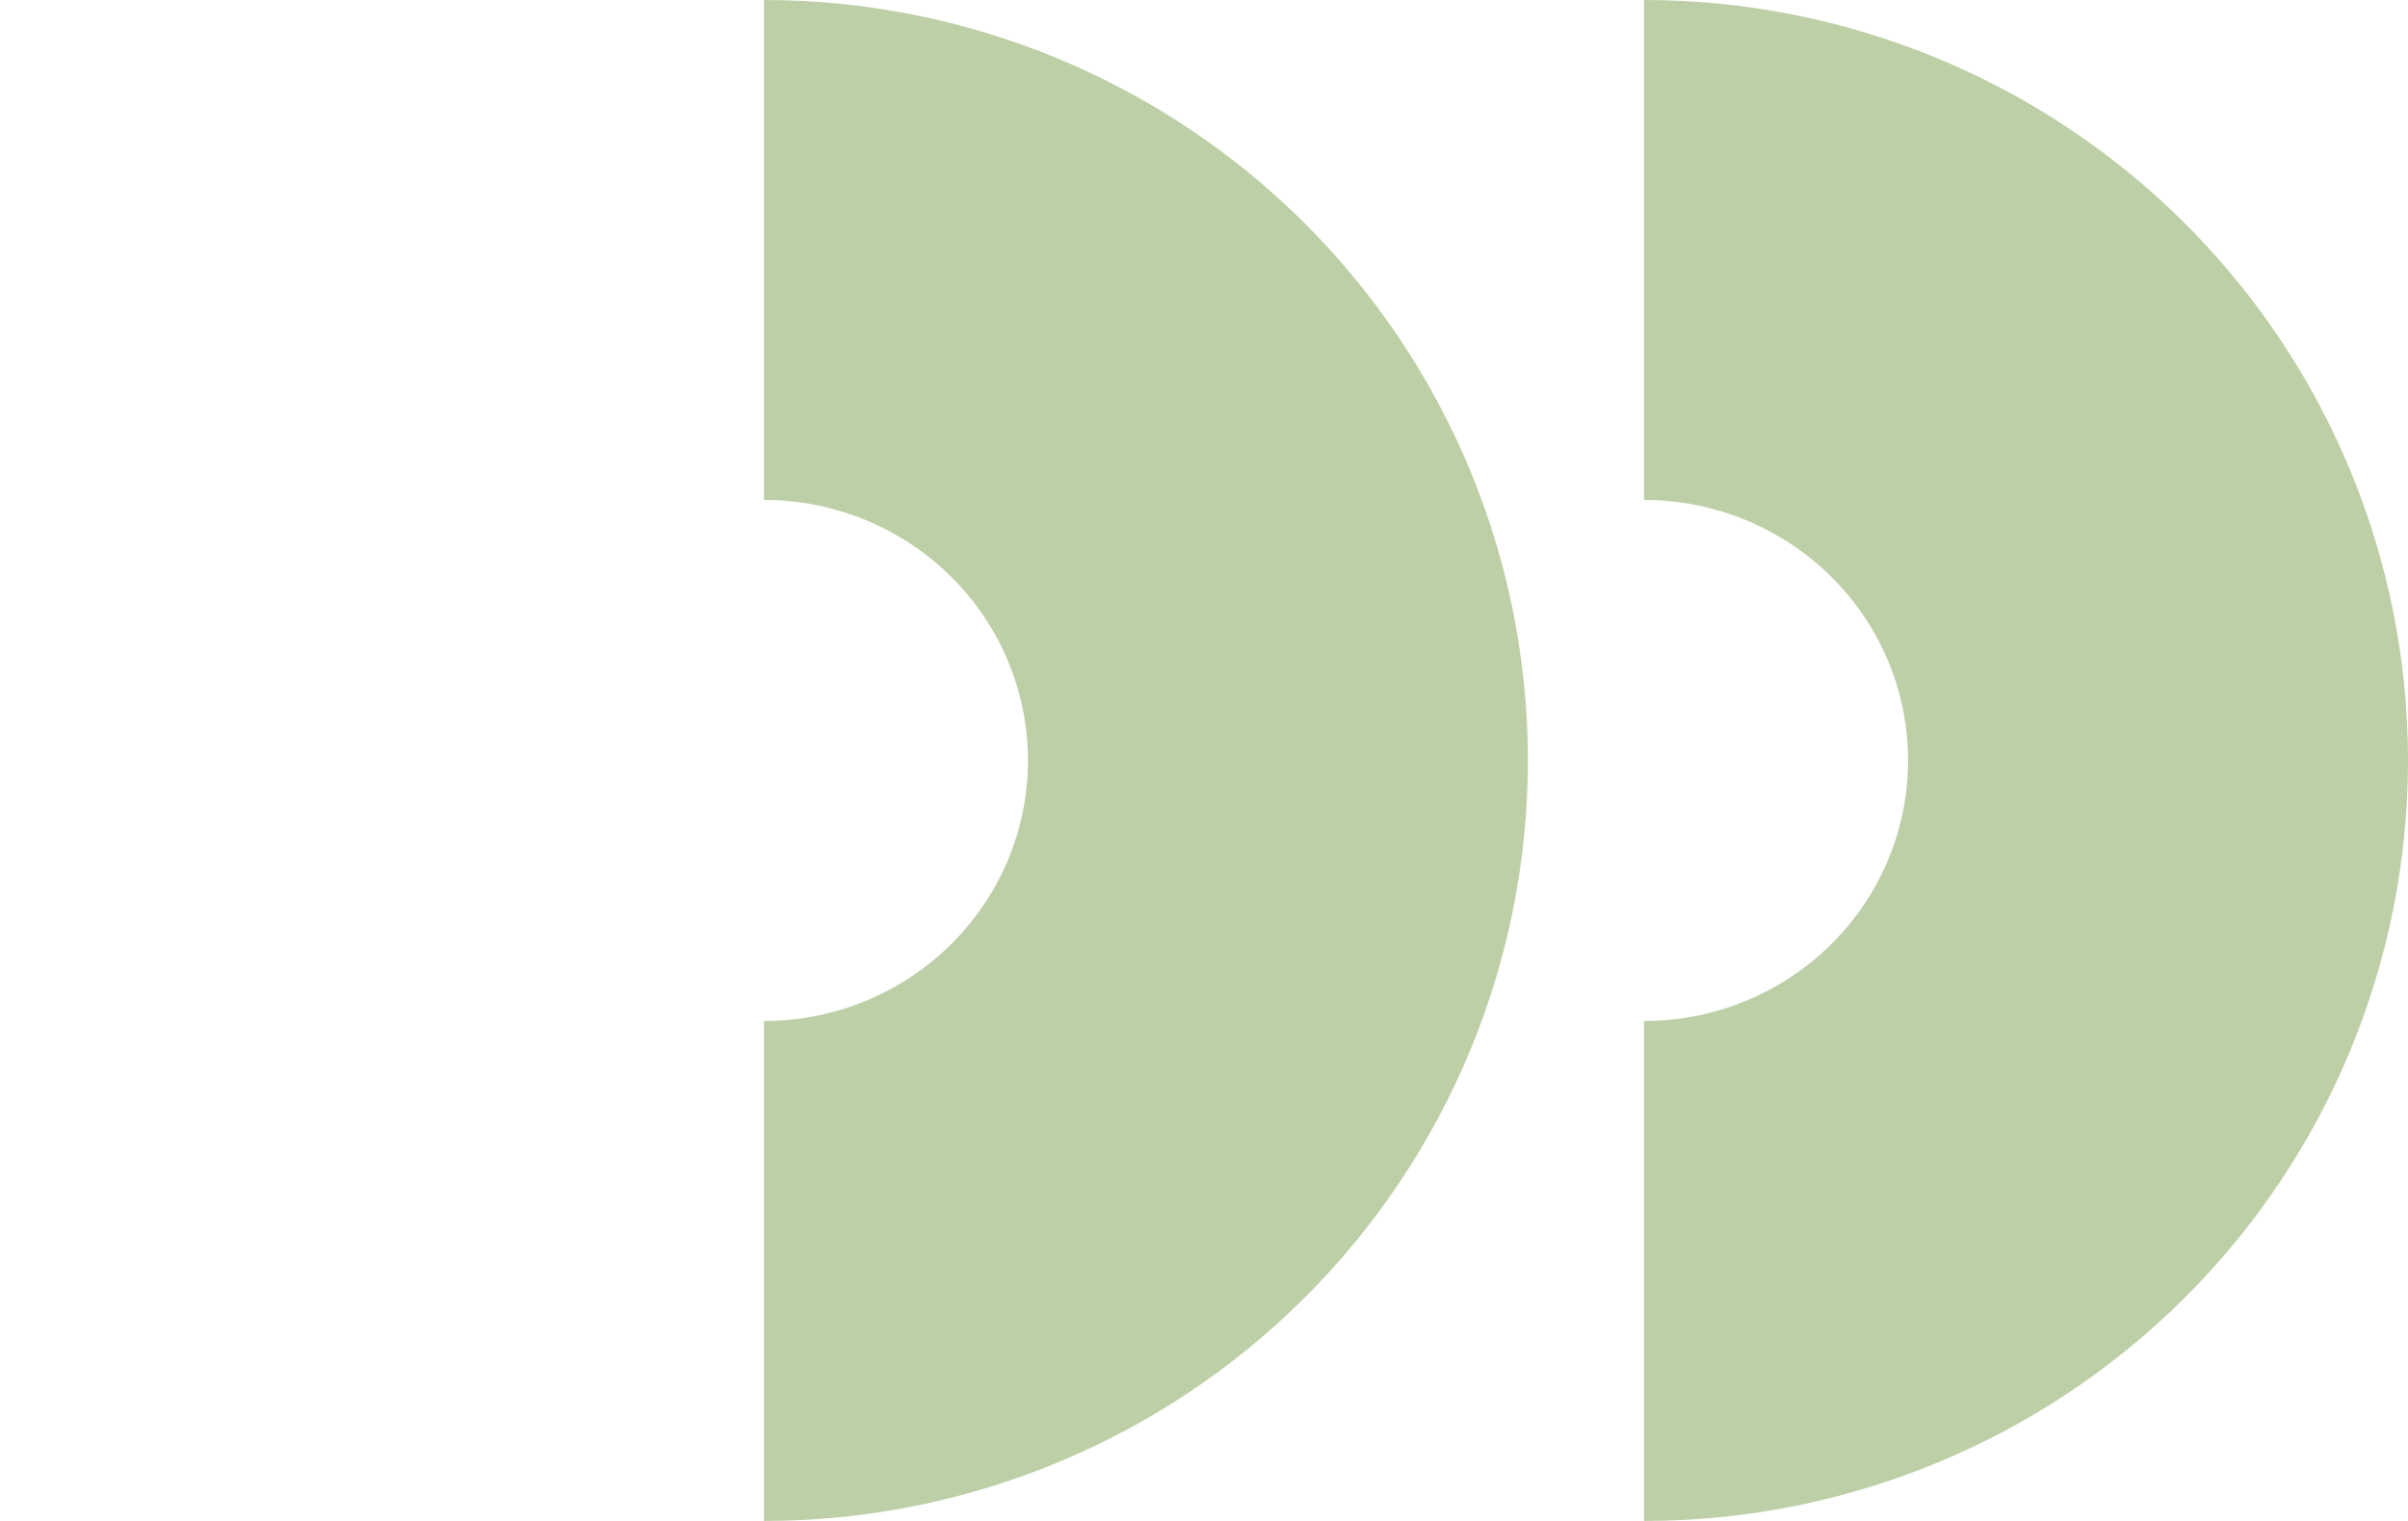
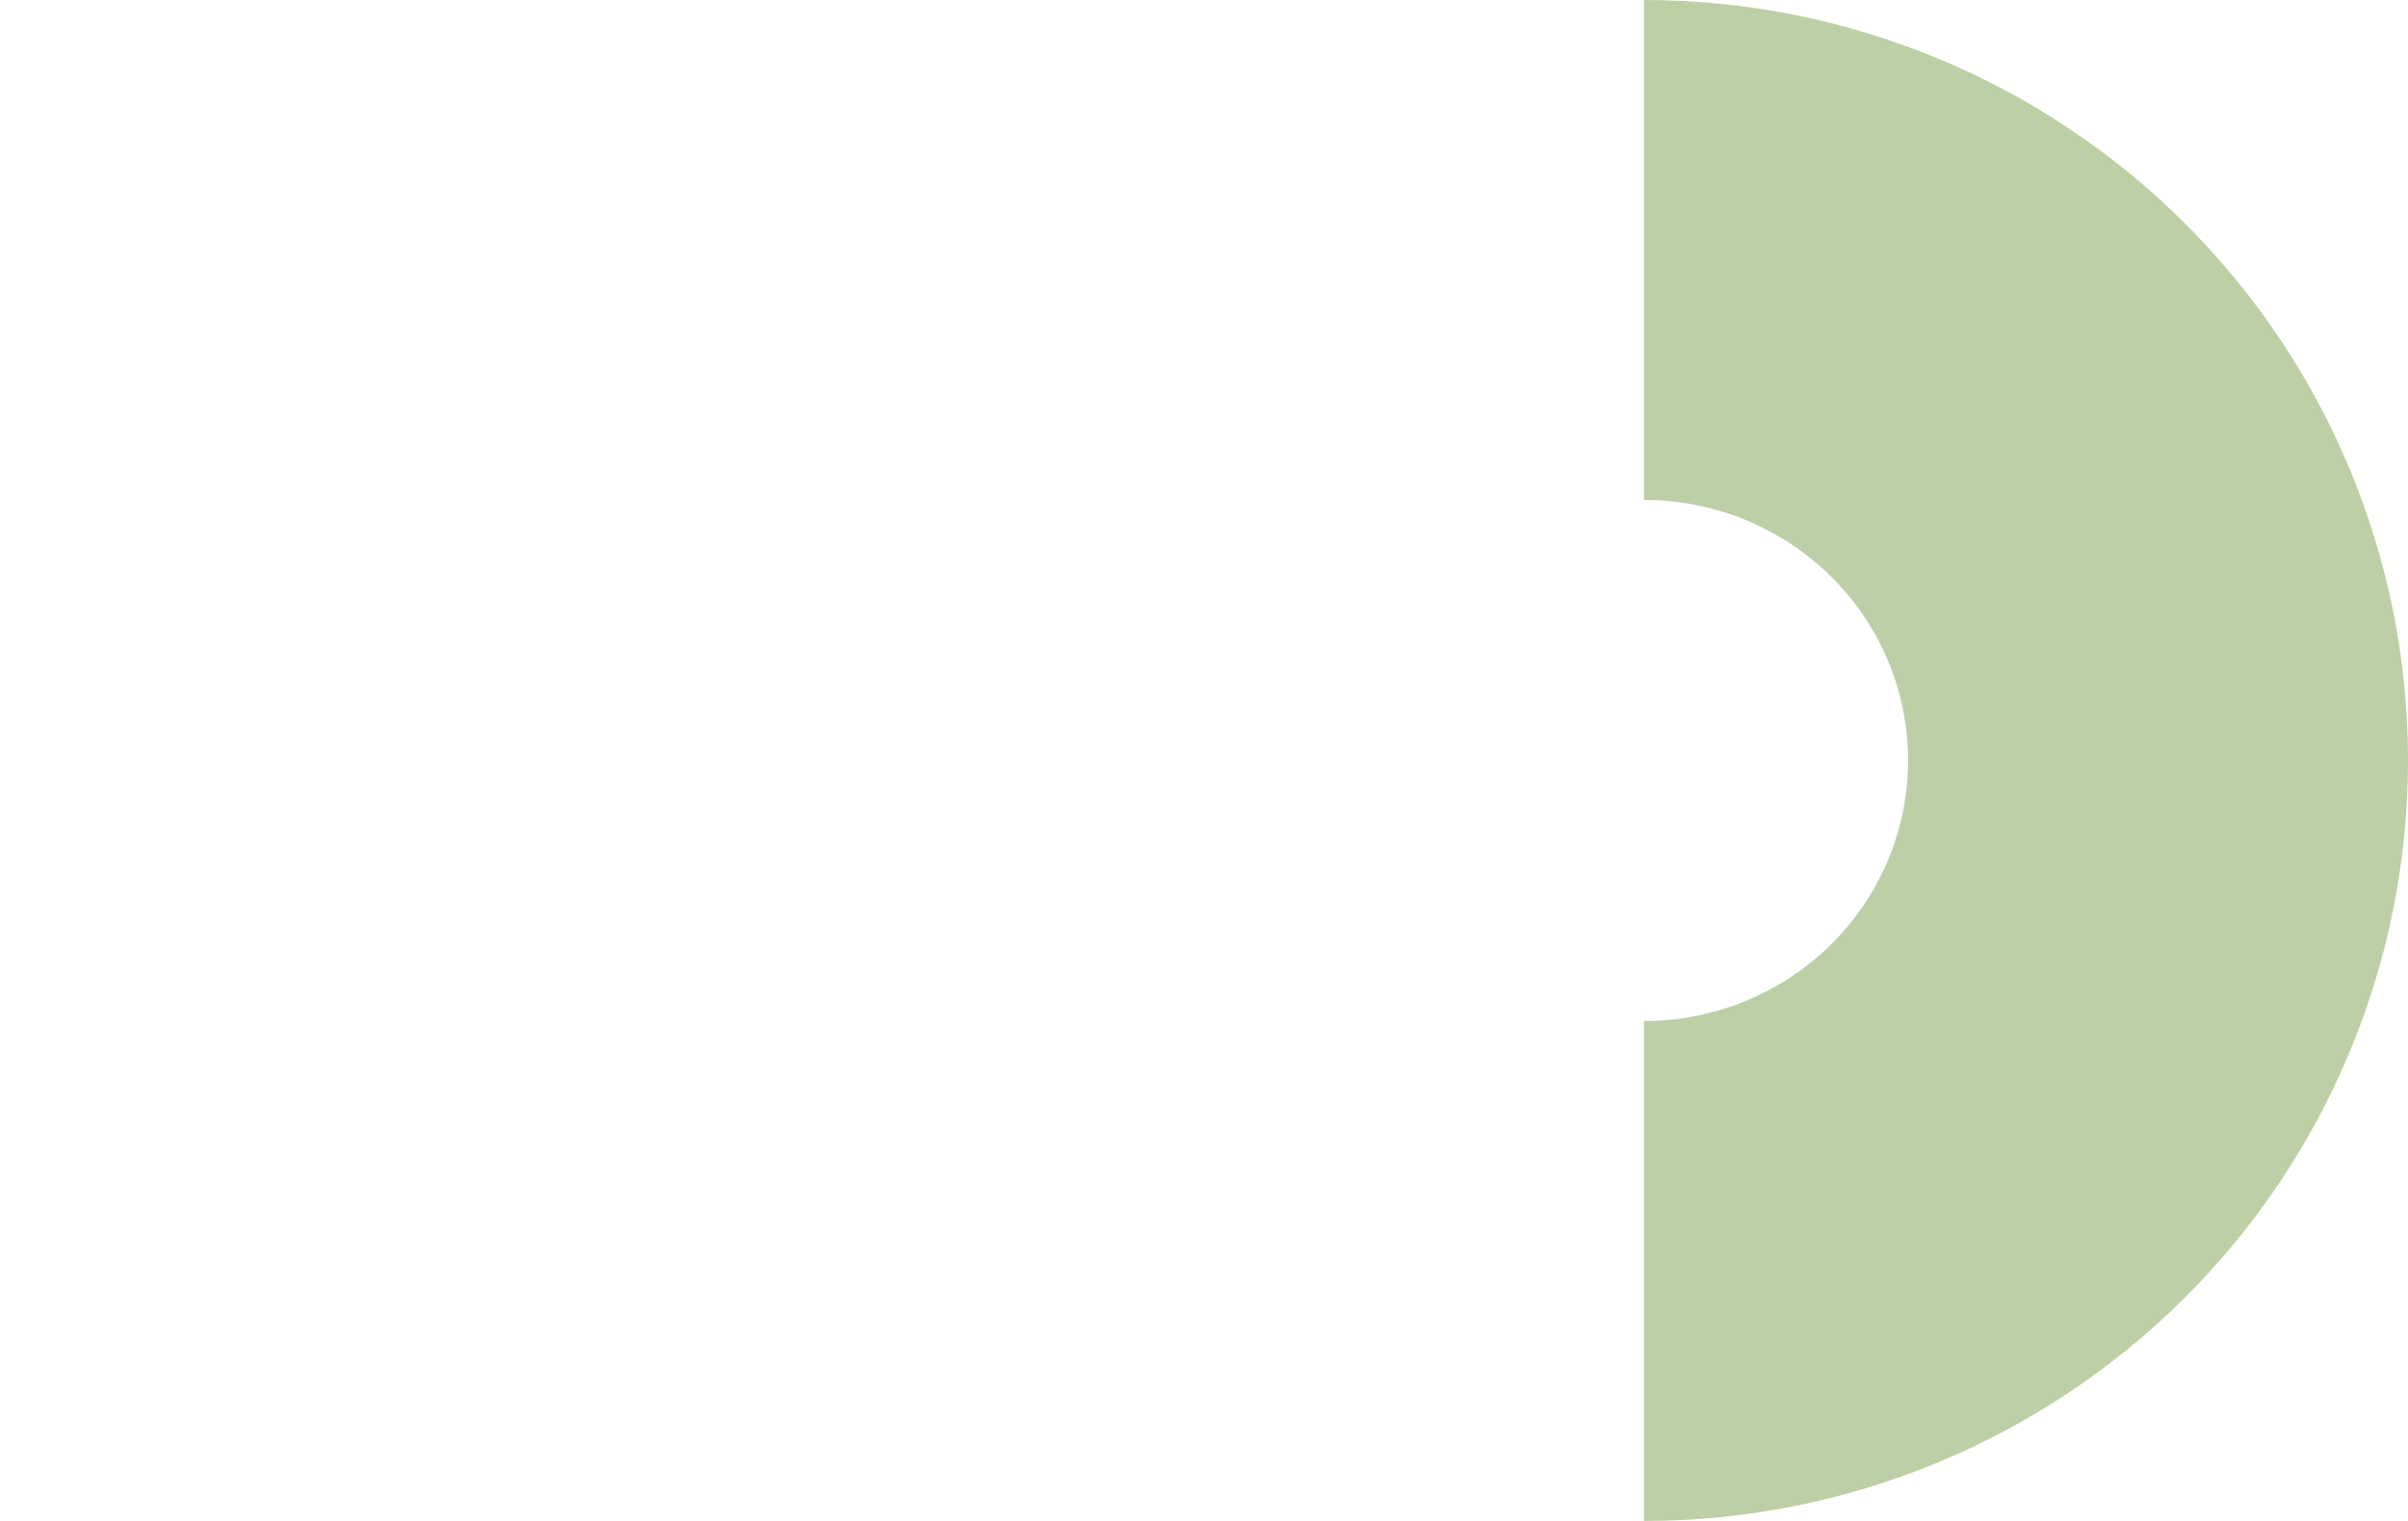
<svg xmlns="http://www.w3.org/2000/svg" width="342" height="216" viewBox="0 0 342 216" fill="none">
  <path d="M233.5 180.5C252.914 180.5 271.499 172.822 285.177 159.207C298.849 145.598 306.5 127.175 306.5 108C306.5 88.825 298.849 70.402 285.177 56.793C271.499 43.178 252.914 35.5 233.5 35.5" stroke="#BDCFA6" stroke-width="71" />
-   <path d="M108.5 180.5C127.914 180.5 146.499 172.822 160.177 159.207C173.849 145.598 181.5 127.175 181.5 108C181.5 88.825 173.849 70.402 160.177 56.793C146.499 43.178 127.914 35.5 108.5 35.5" stroke="#BDCFA6" stroke-width="71" />
</svg>